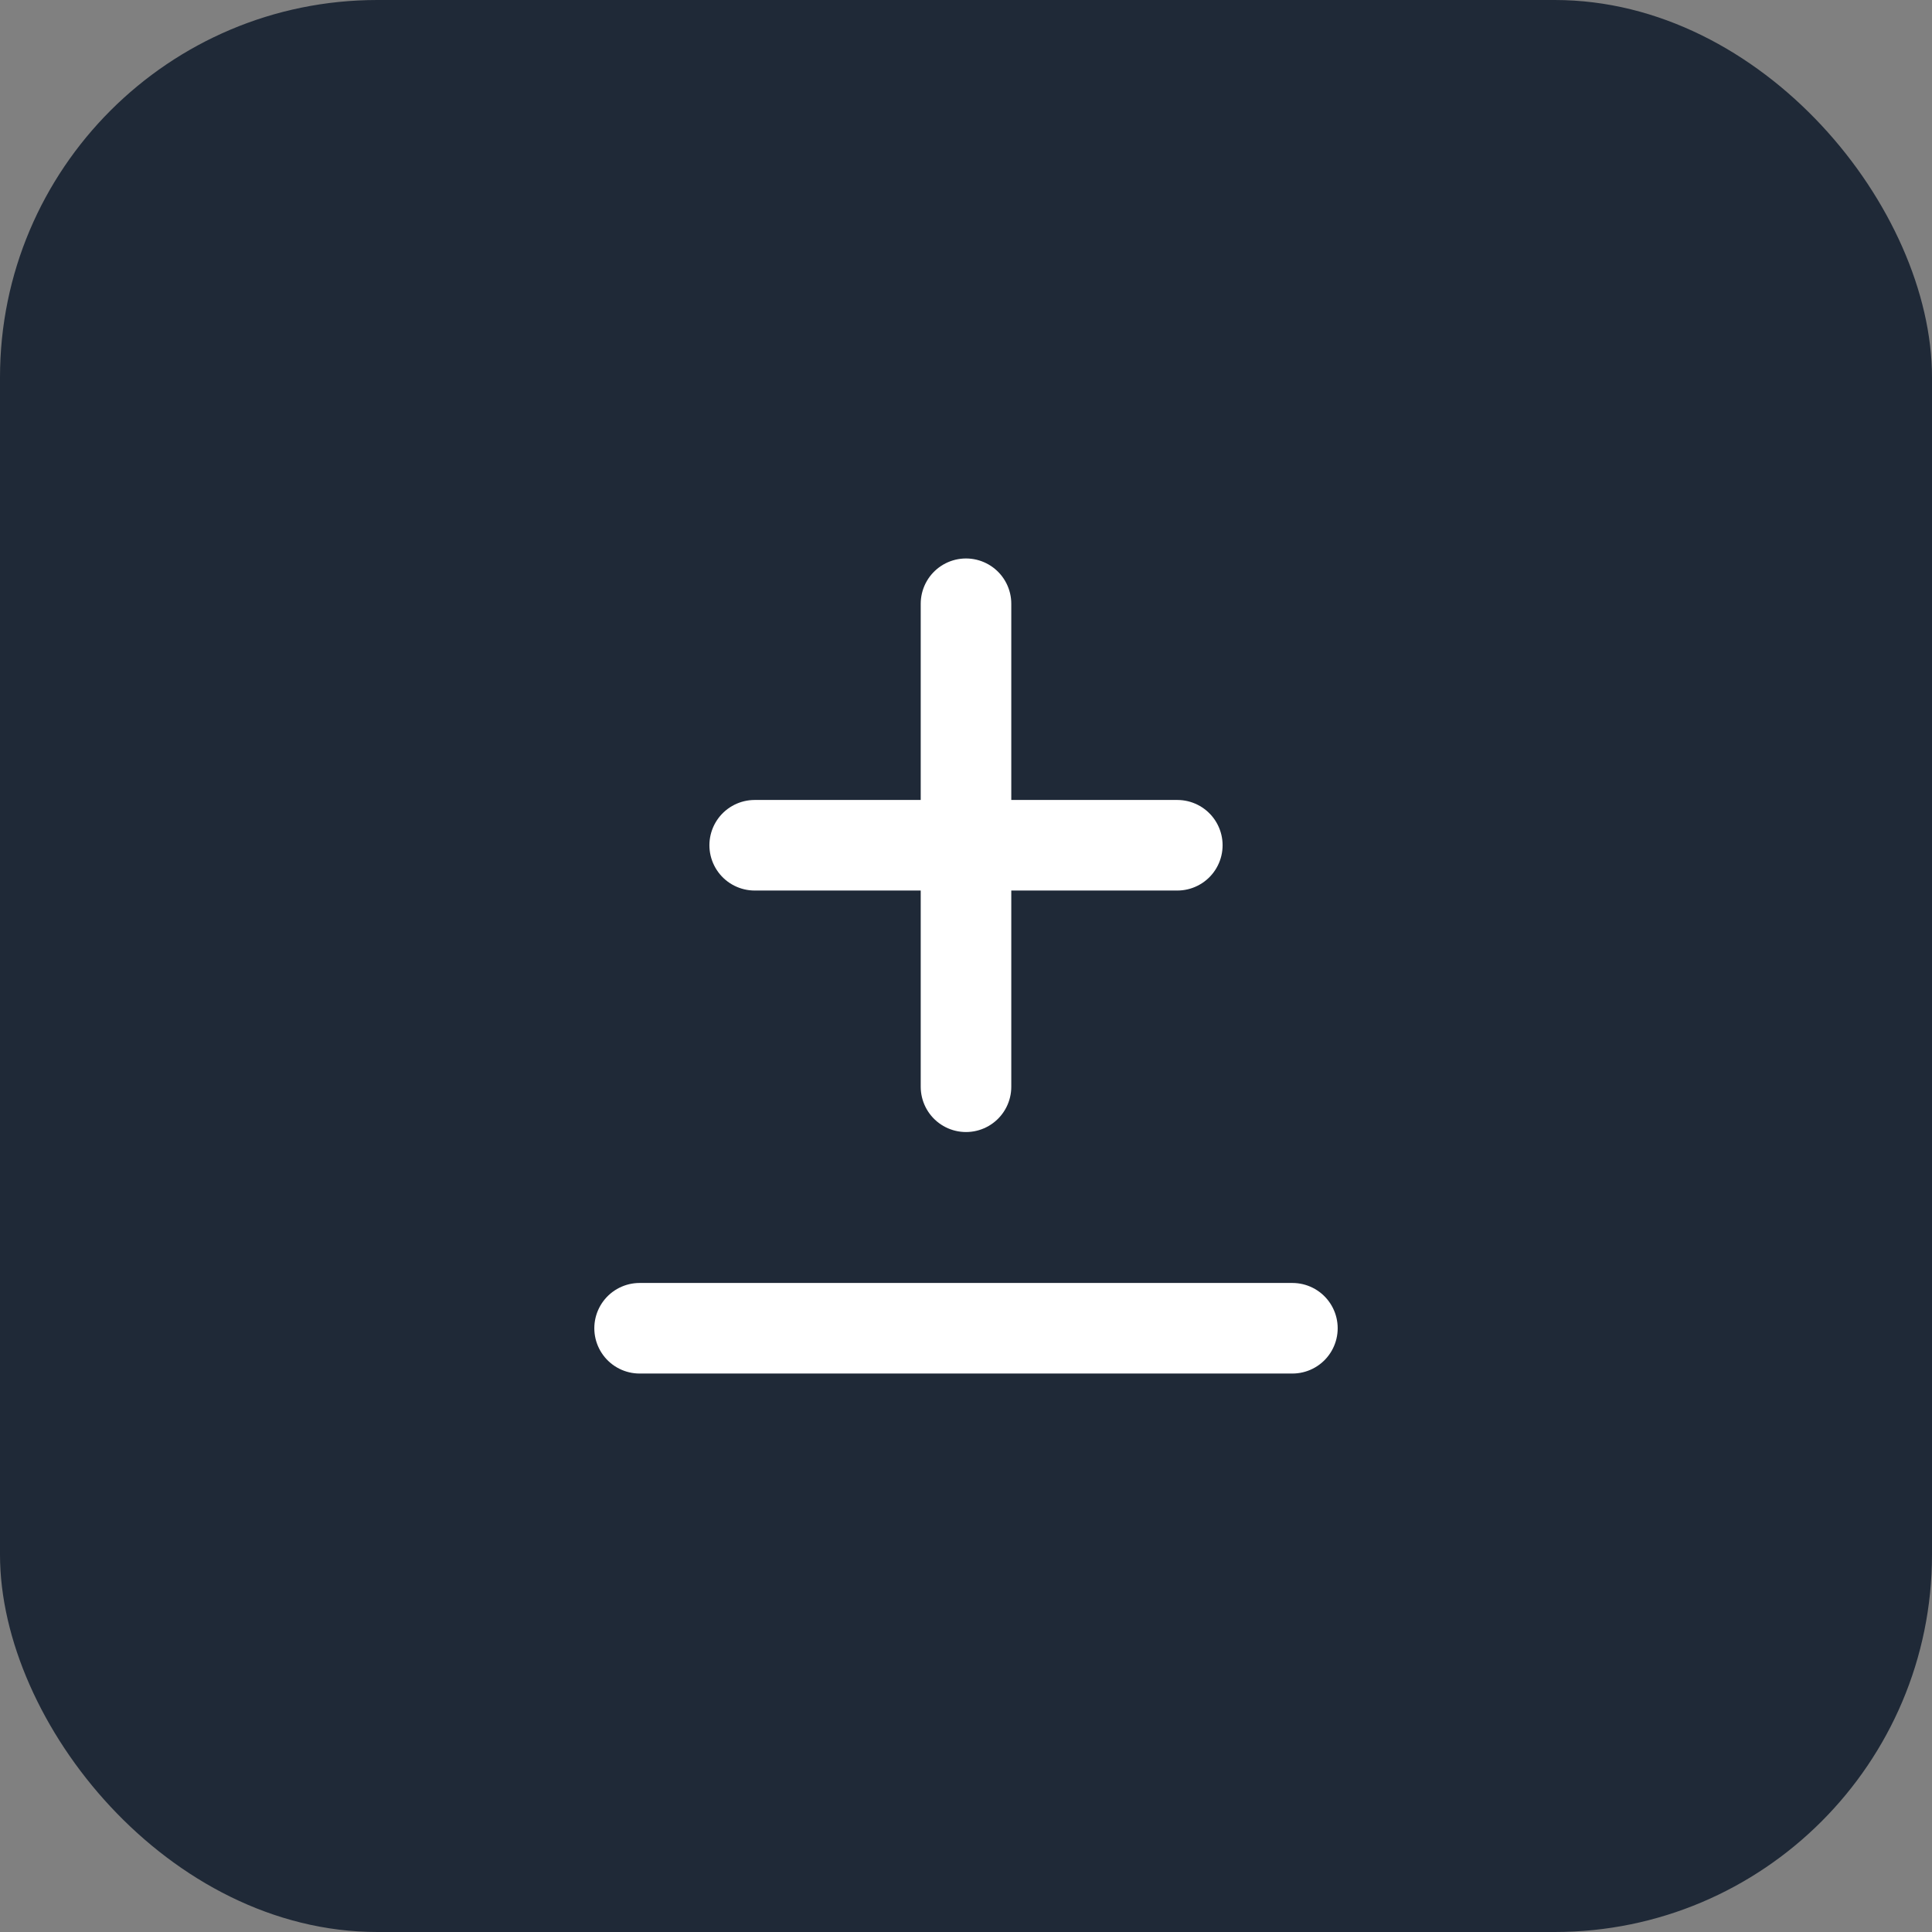
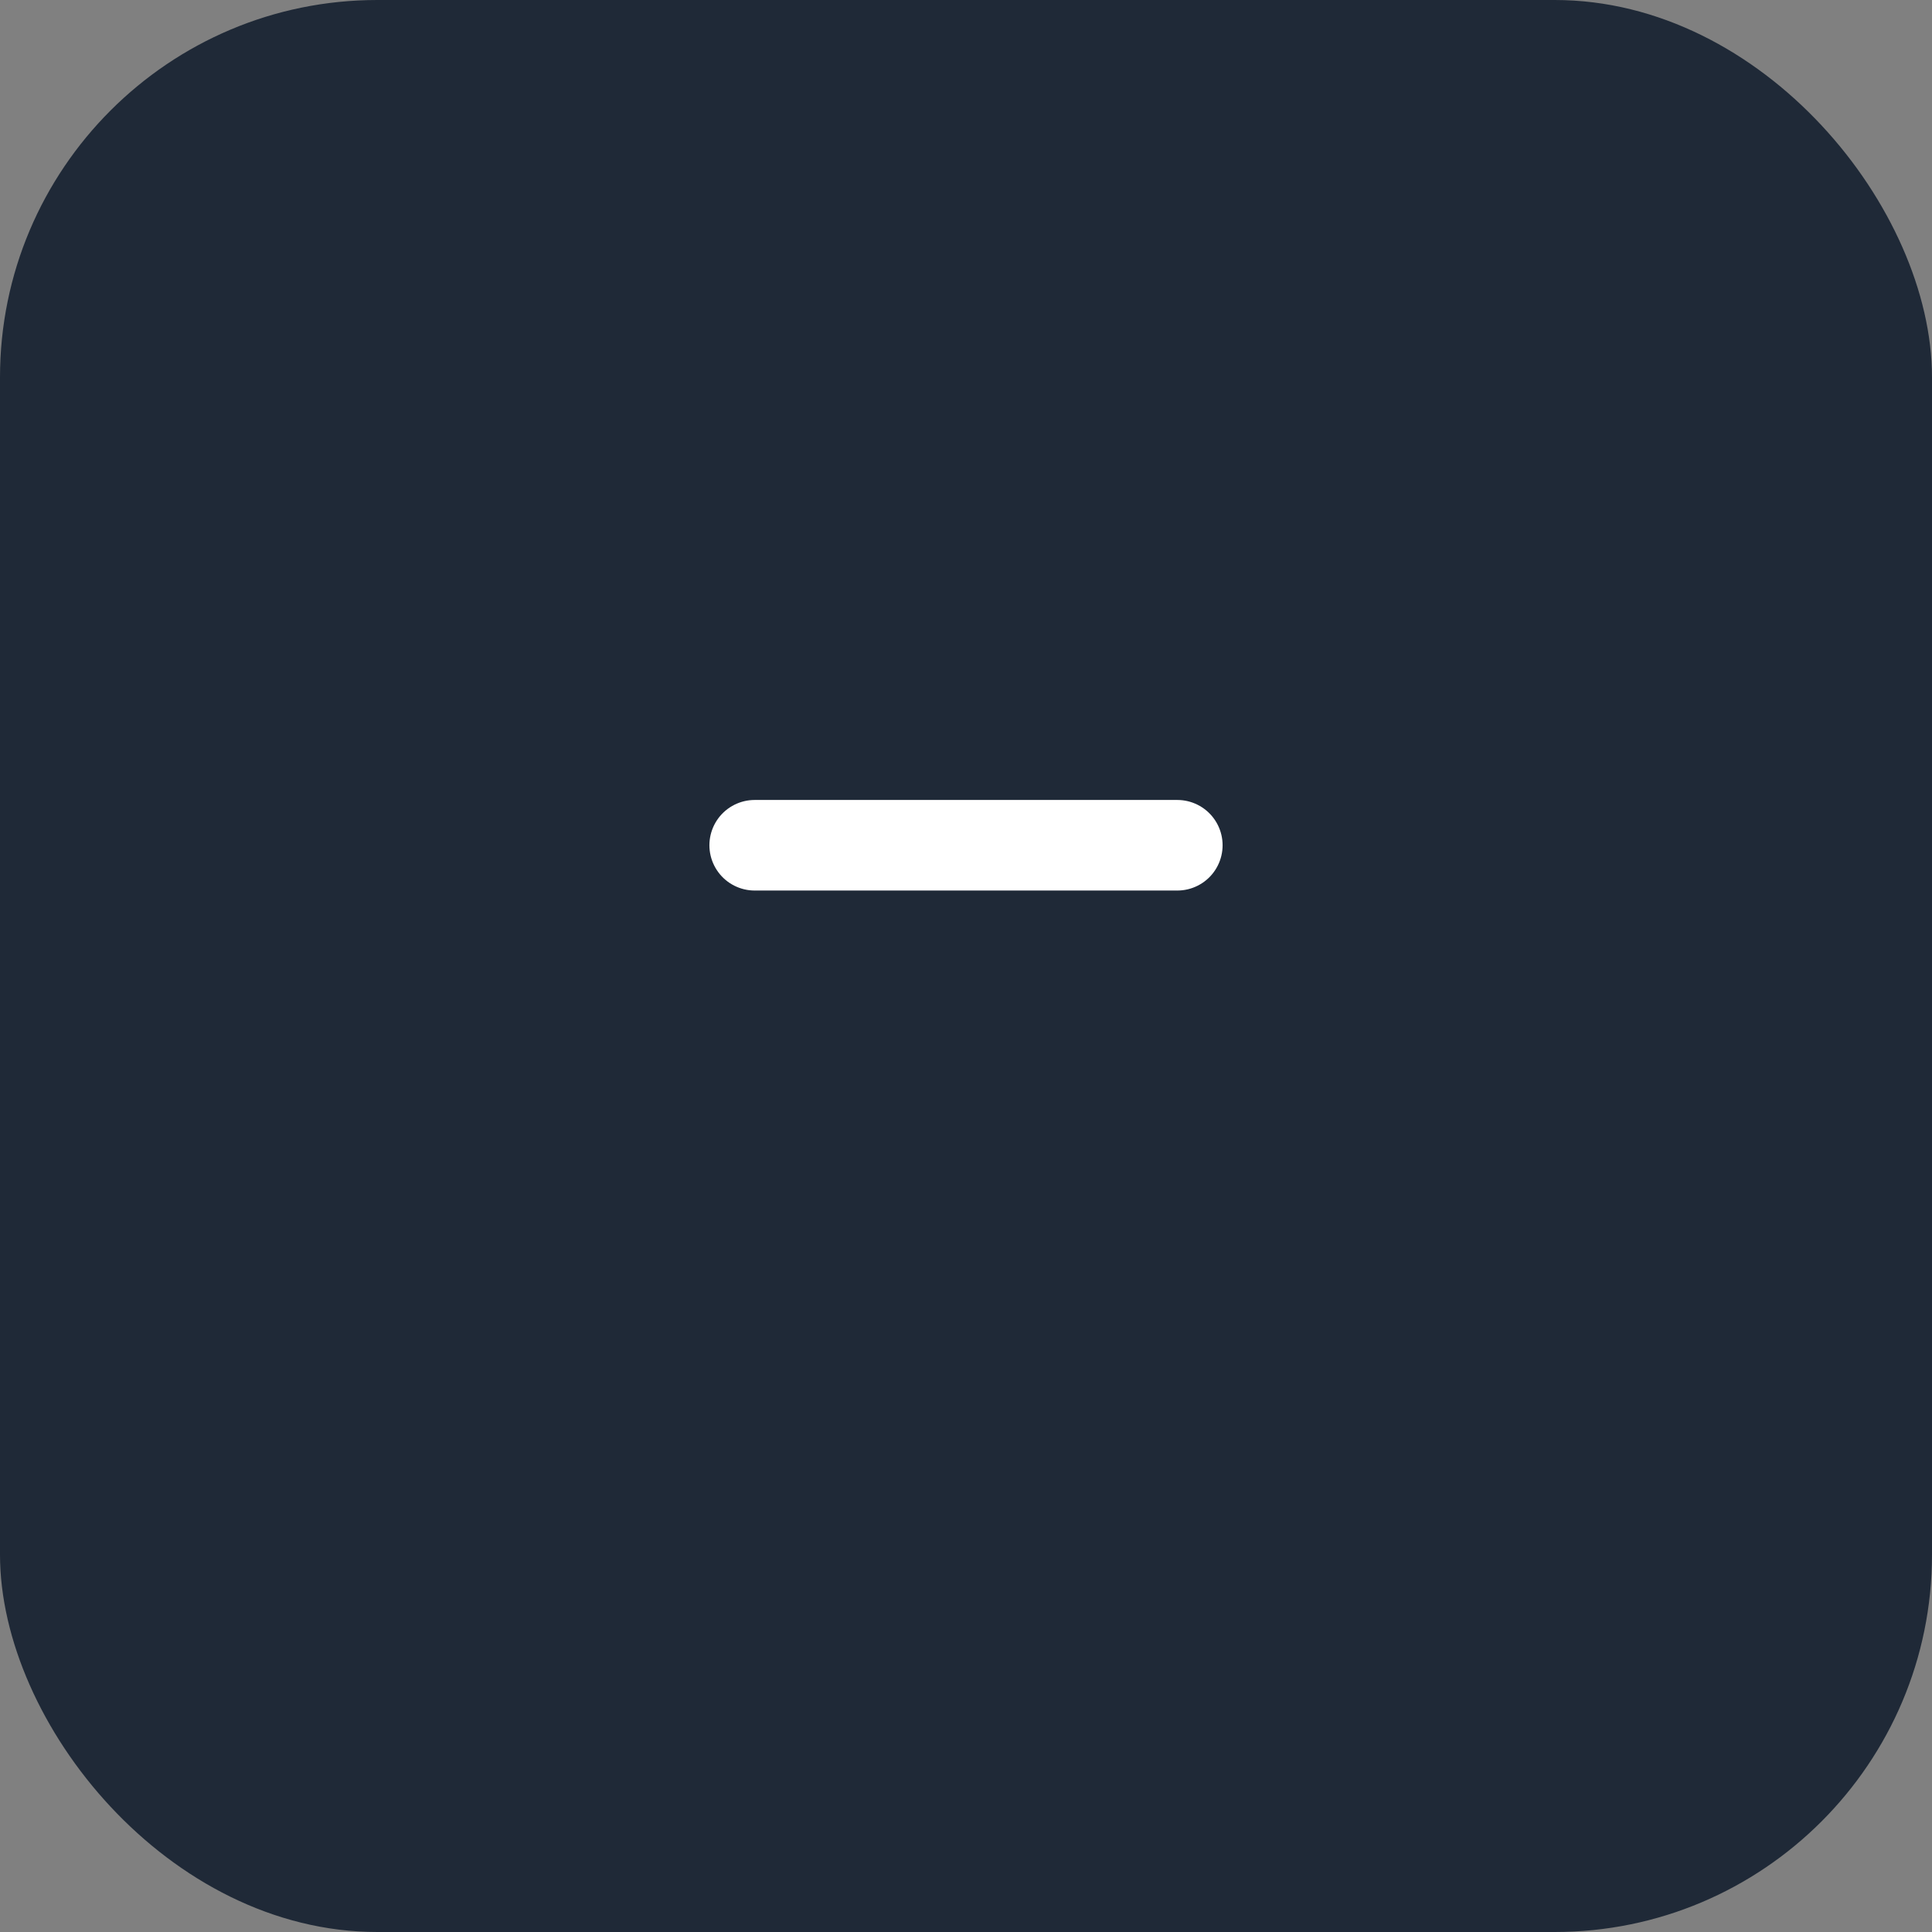
<svg xmlns="http://www.w3.org/2000/svg" width="512" height="512" viewBox="0 0 512 512" fill="none">
  <rect x="0" y="0" width="512" height="512" fill="#808080" stroke="none" />
  <rect width="512" height="512" rx="100" fill="#1F2937" />
-   <path d="M169.5 352H342.5" stroke="white" stroke-width="24" stroke-linecap="round" />
-   <path d="M256 160V288" stroke="white" stroke-width="24" stroke-linecap="round" />
  <path d="M200 224H312" stroke="white" stroke-width="24" stroke-linecap="round" />
</svg>